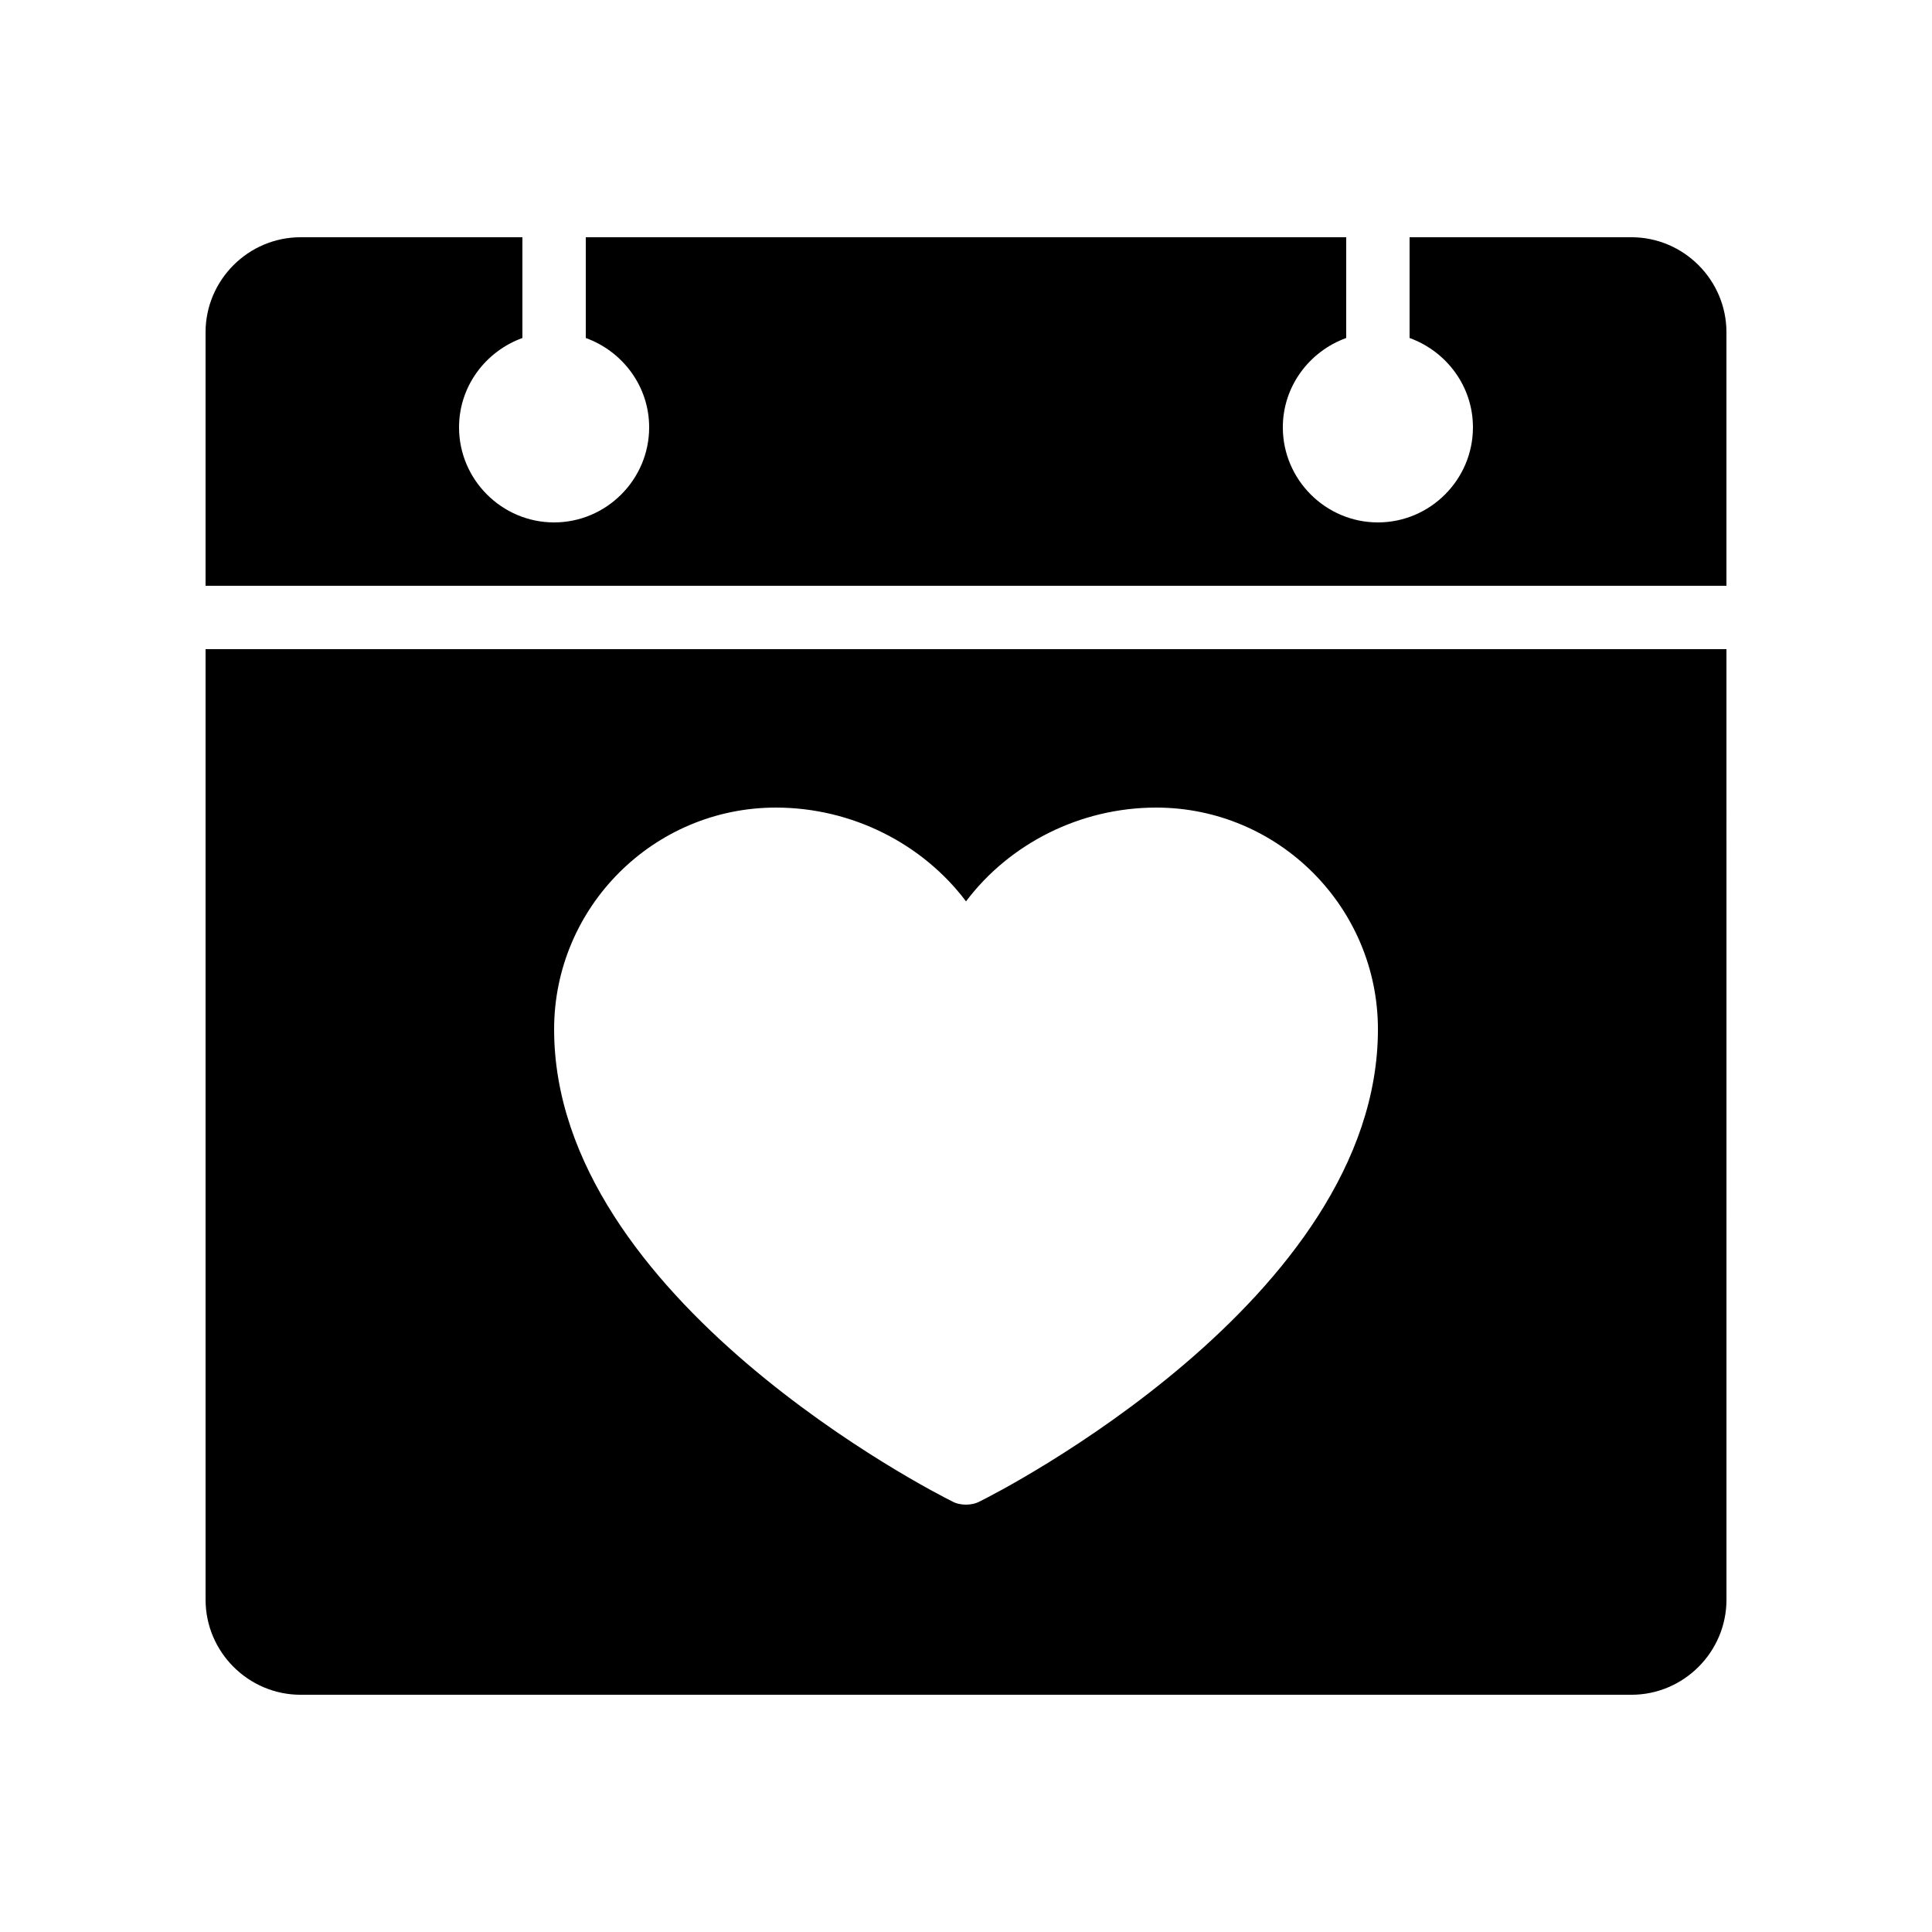
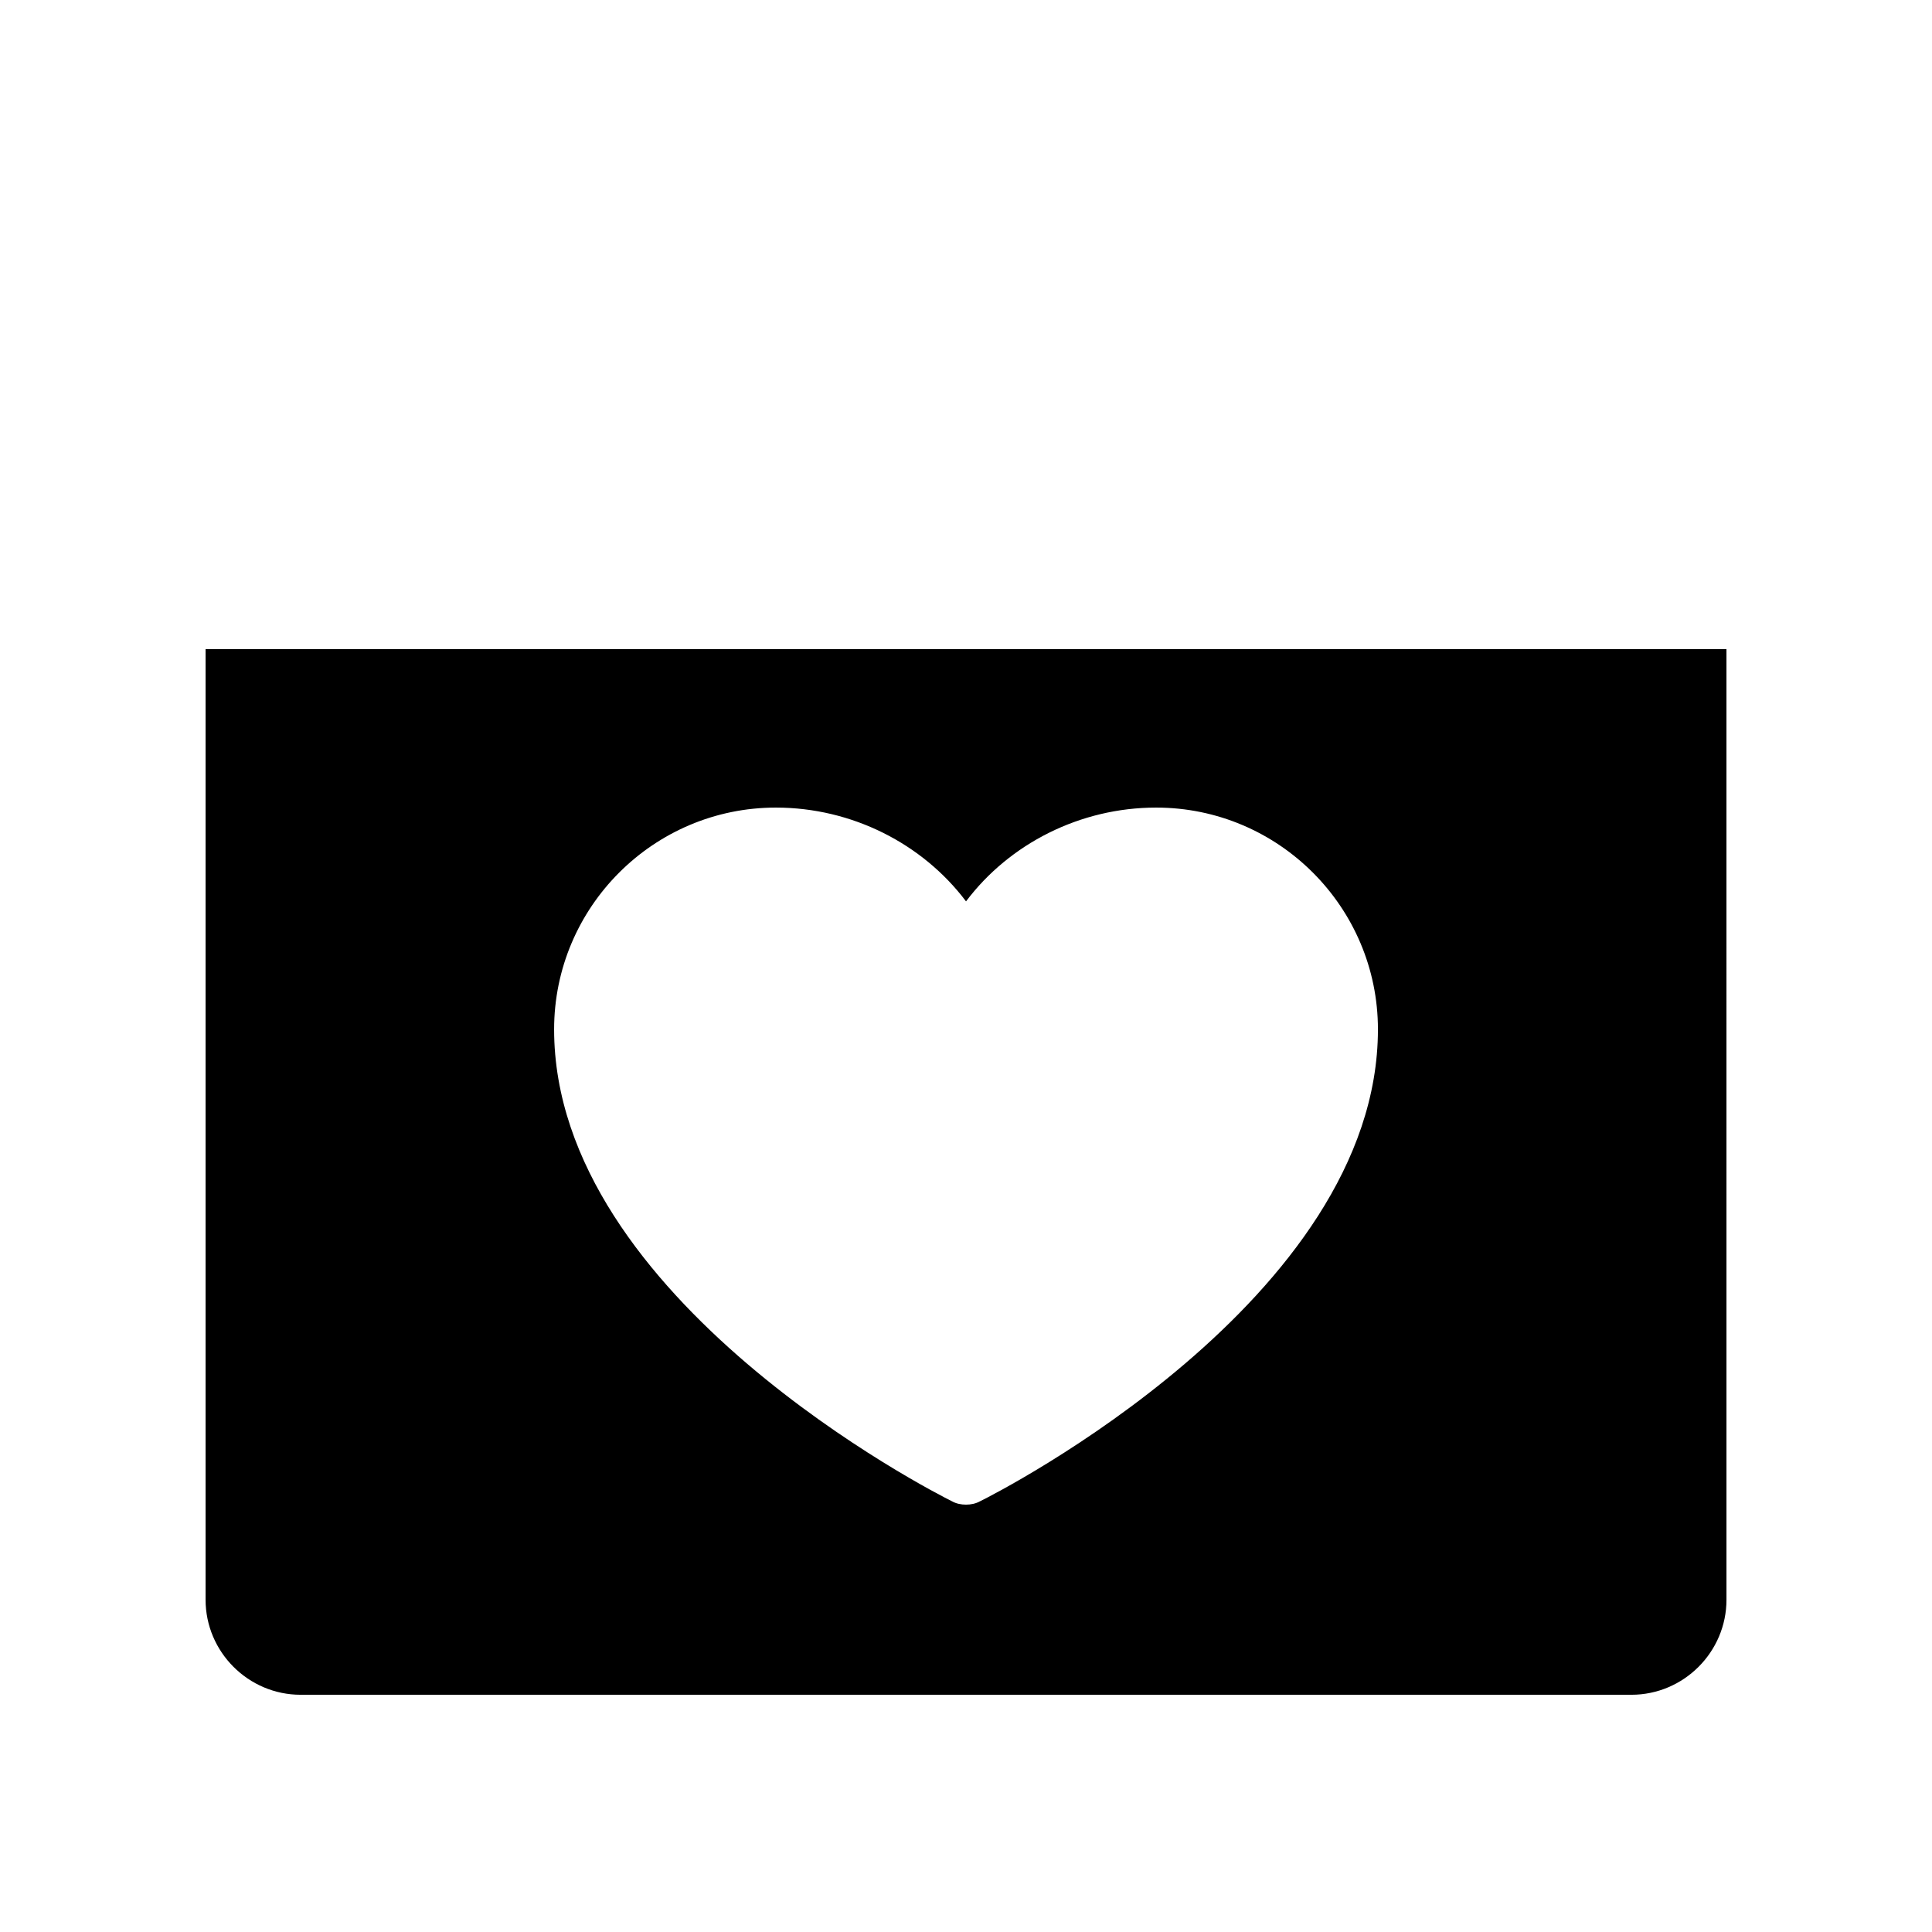
<svg xmlns="http://www.w3.org/2000/svg" fill="#000000" width="800px" height="800px" version="1.1" viewBox="144 144 512 512">
  <g>
-     <path d="m576.33 206.87h-58.777v26.703c9.742 3.527 16.793 12.762 16.793 23.68 0 13.855-11.336 25.191-25.191 25.191s-25.191-11.336-25.191-25.191c0-10.914 7.055-20.152 16.793-23.68l0.004-26.703h-201.52v26.703c9.742 3.527 16.793 12.762 16.793 23.68 0 13.855-11.336 25.191-25.191 25.191-13.855 0-25.191-11.336-25.191-25.191 0-10.914 7.055-20.152 16.793-23.68v-26.703h-58.777c-13.855 0-25.191 11.336-25.191 25.191v67.176h403.05v-67.176c0.004-13.855-11.332-25.191-25.188-25.191z" />
    <path d="m198.48 316.03v251.91c0 13.855 11.336 25.191 25.191 25.191h352.67c13.855 0 25.191-11.336 25.191-25.191l-0.004-251.91zm205.3 225.79c-1.176 0.672-2.519 0.926-3.777 0.926s-2.602-0.25-3.777-0.922c-4.285-2.102-105.38-53.492-105.38-125.03 0-32.41 26.367-58.777 58.777-58.777 20.152 0 38.879 9.574 50.383 24.855 11.504-15.281 30.23-24.855 50.383-24.855 32.41 0 58.777 26.367 58.777 58.777-0.004 71.539-101.1 122.93-105.38 125.03z" />
  </g>
</svg>